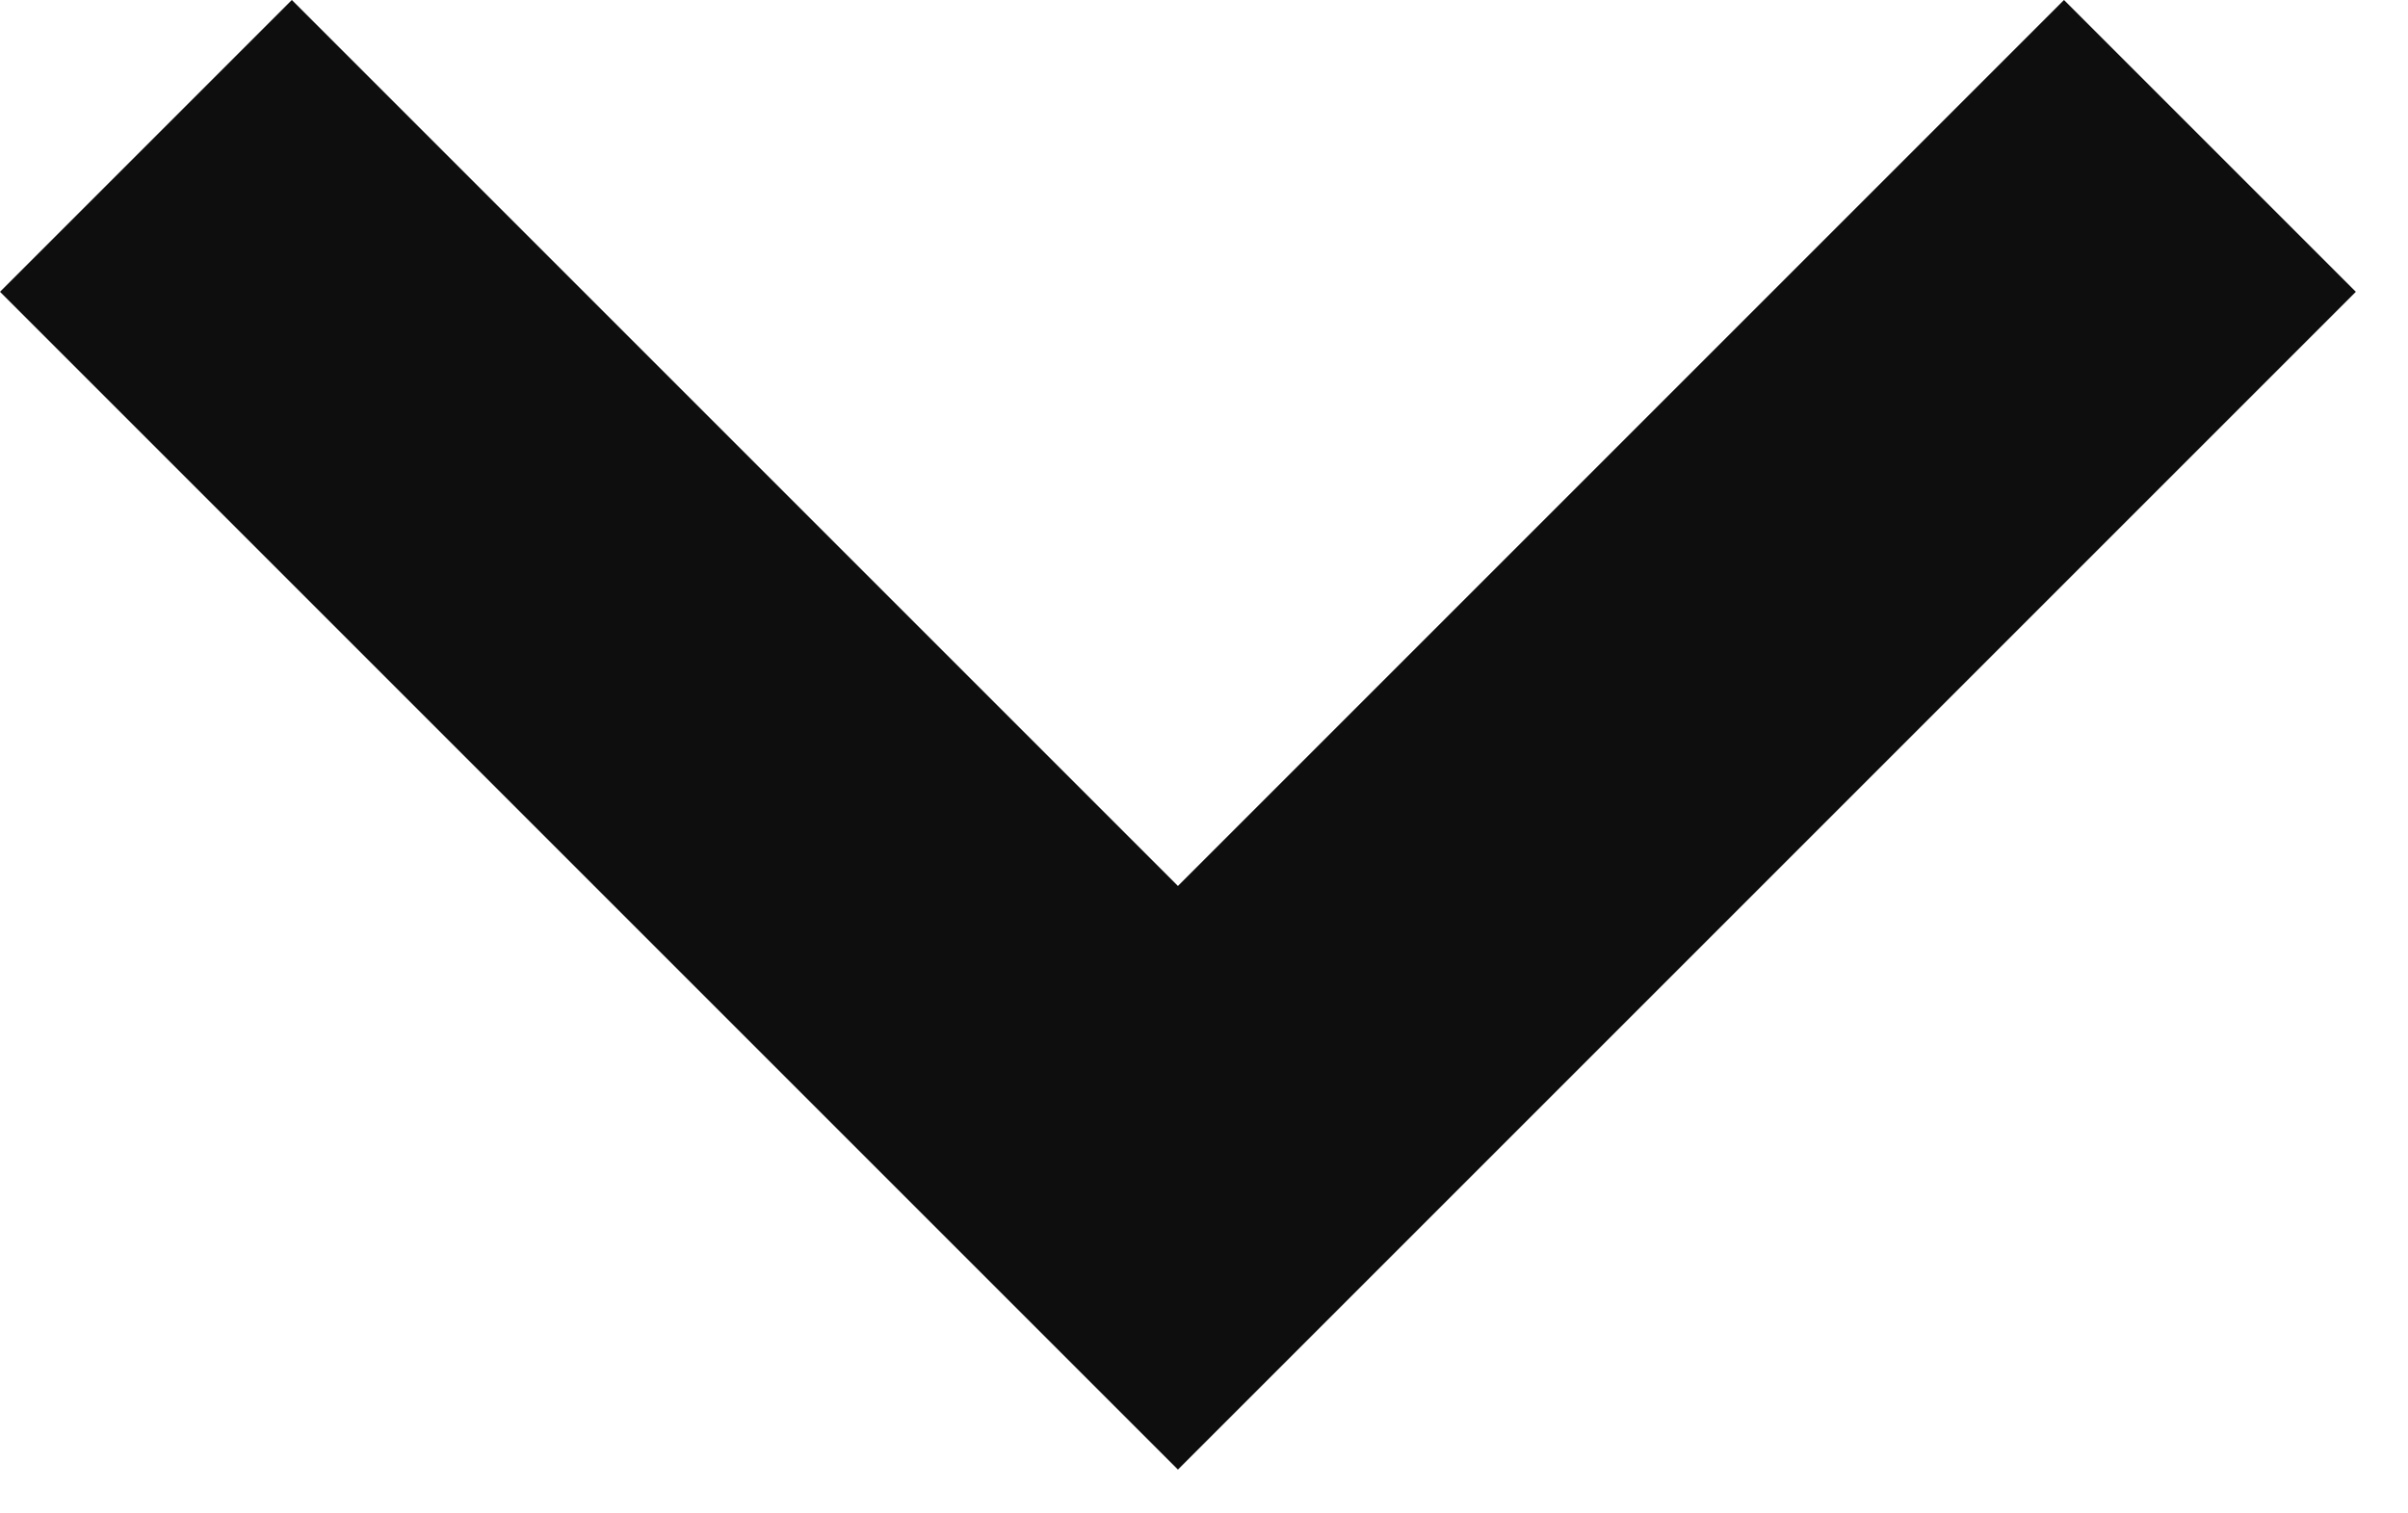
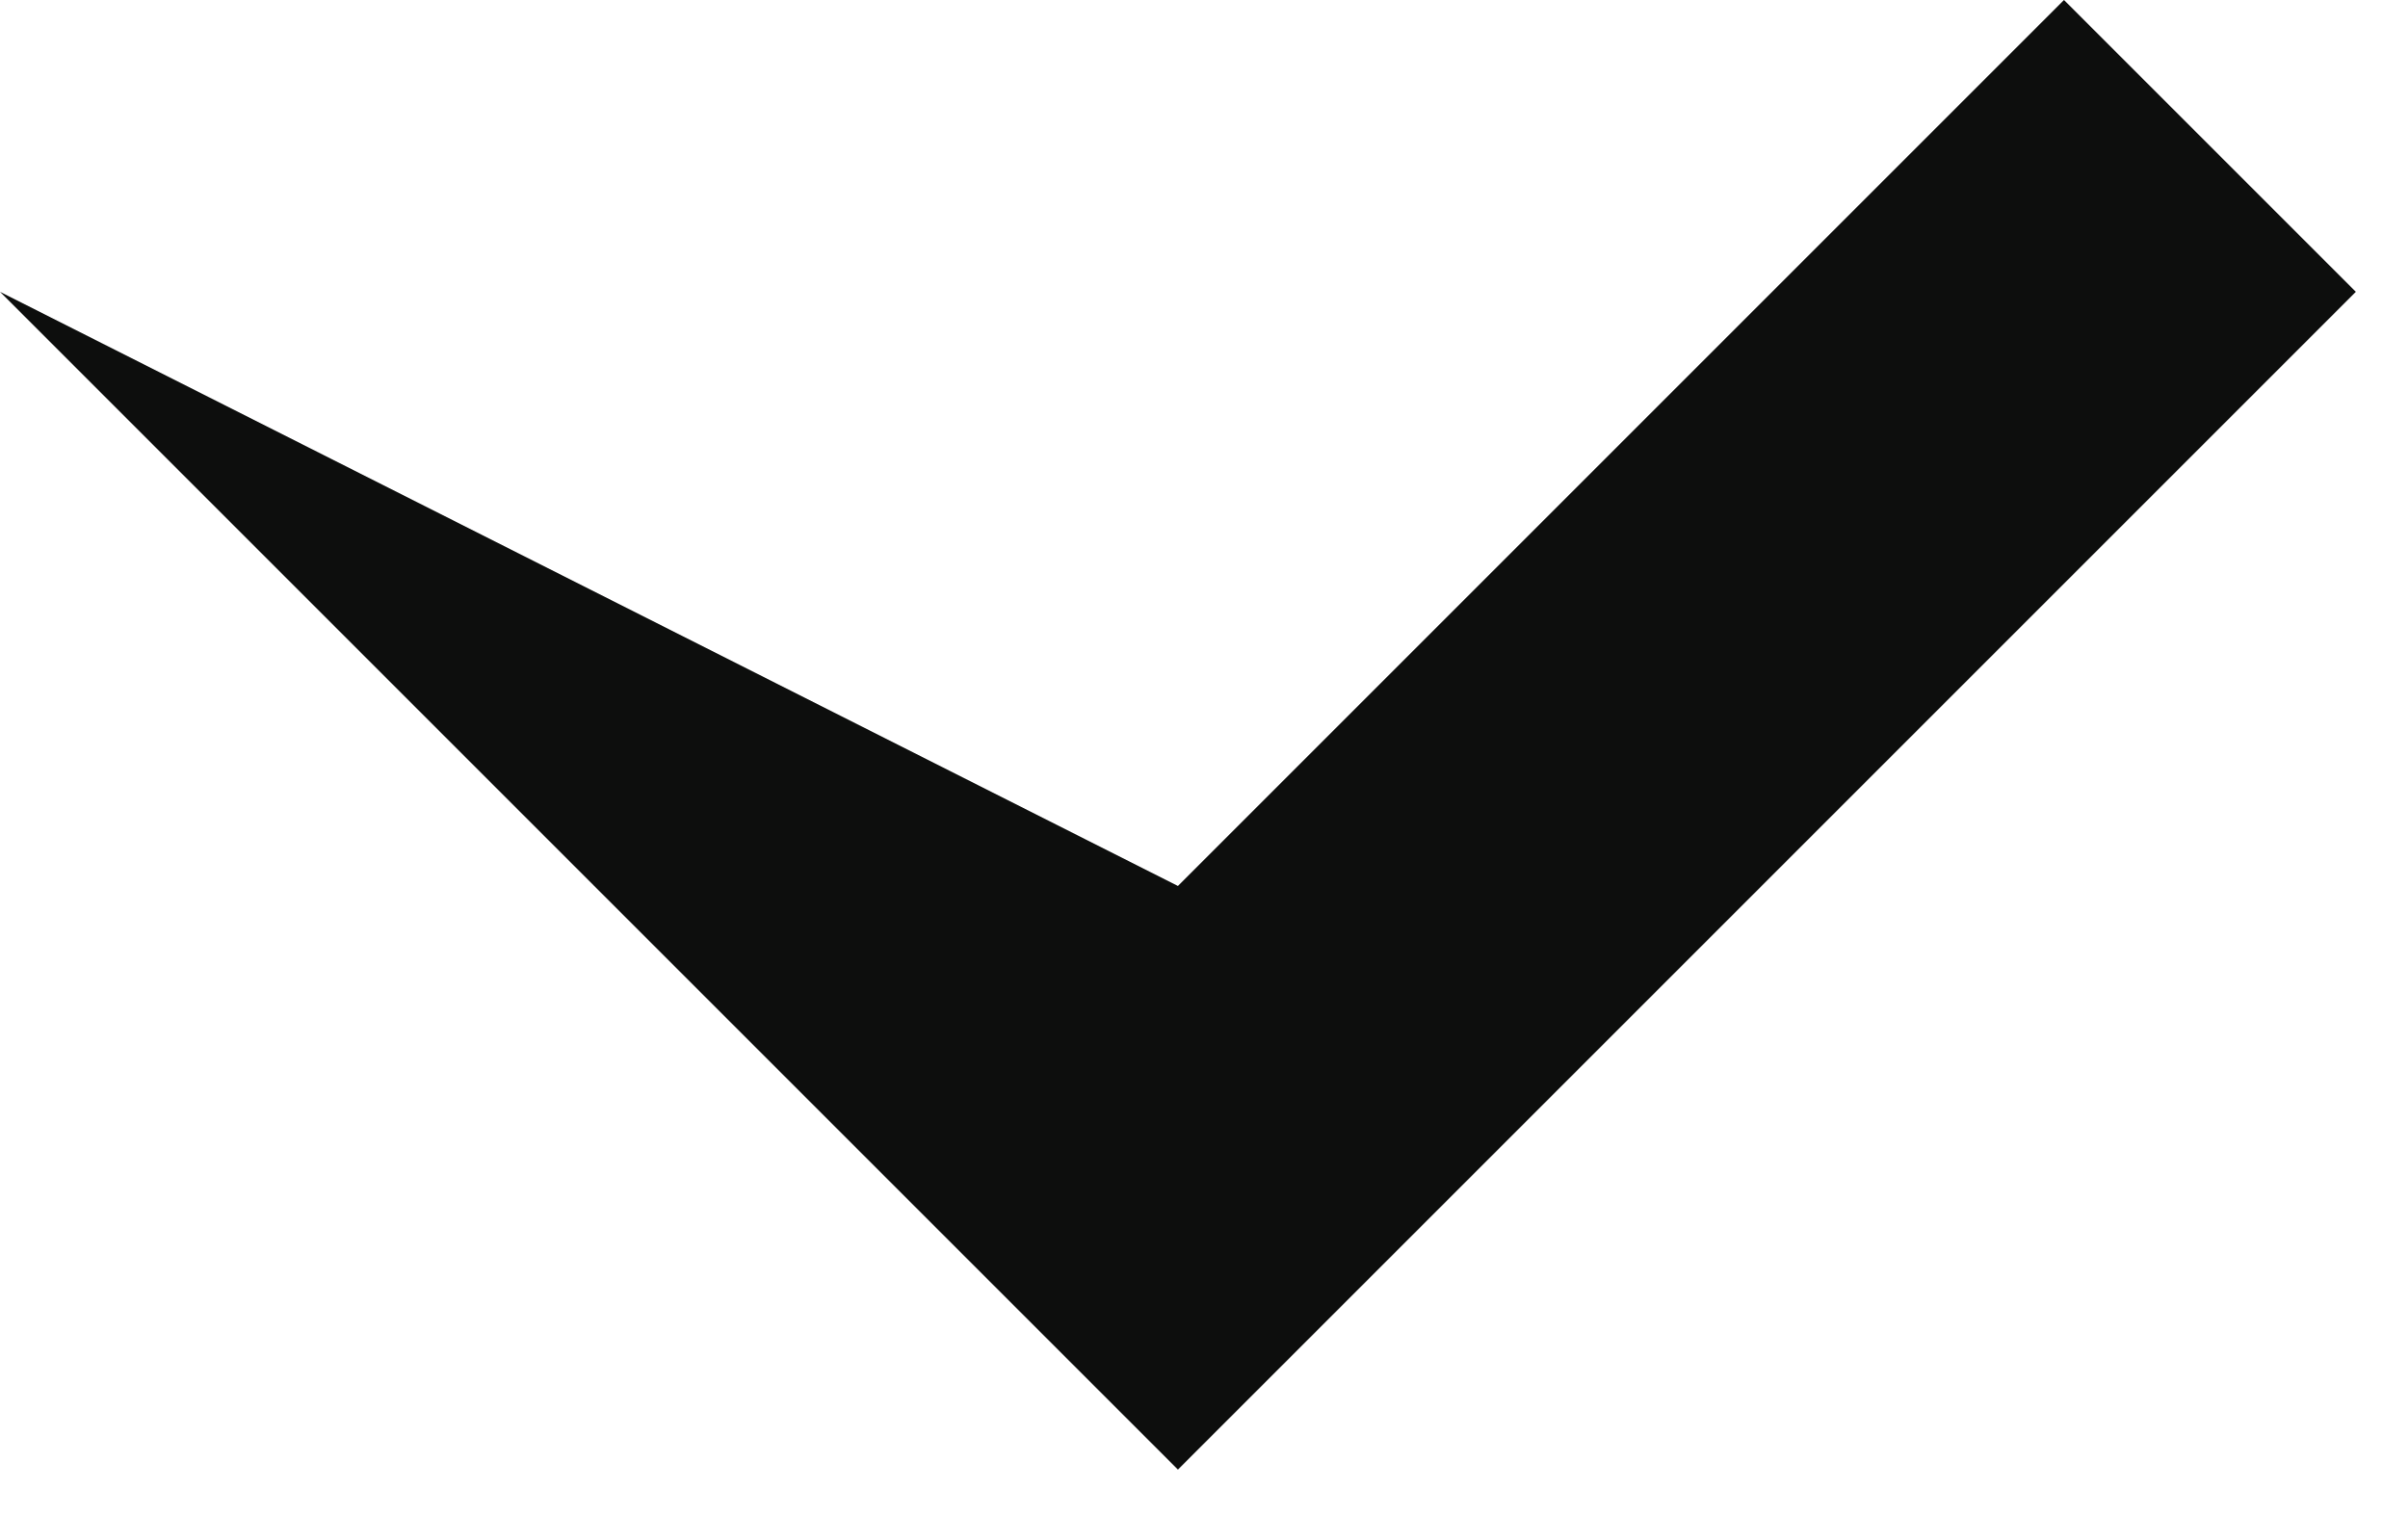
<svg xmlns="http://www.w3.org/2000/svg" width="35" height="22" viewBox="0 0 35 22" fill="none">
-   <path id="Subtract" fill-rule="evenodd" clip-rule="evenodd" d="M0 4.242L17.121 21.363L34.242 4.242L30 3.8147e-06L17.121 12.879L4.242 3.8147e-06L0 4.242Z" fill="#0D0E0D" />
+   <path id="Subtract" fill-rule="evenodd" clip-rule="evenodd" d="M0 4.242L17.121 21.363L34.242 4.242L30 3.8147e-06L17.121 12.879L0 4.242Z" fill="#0D0E0D" />
</svg>